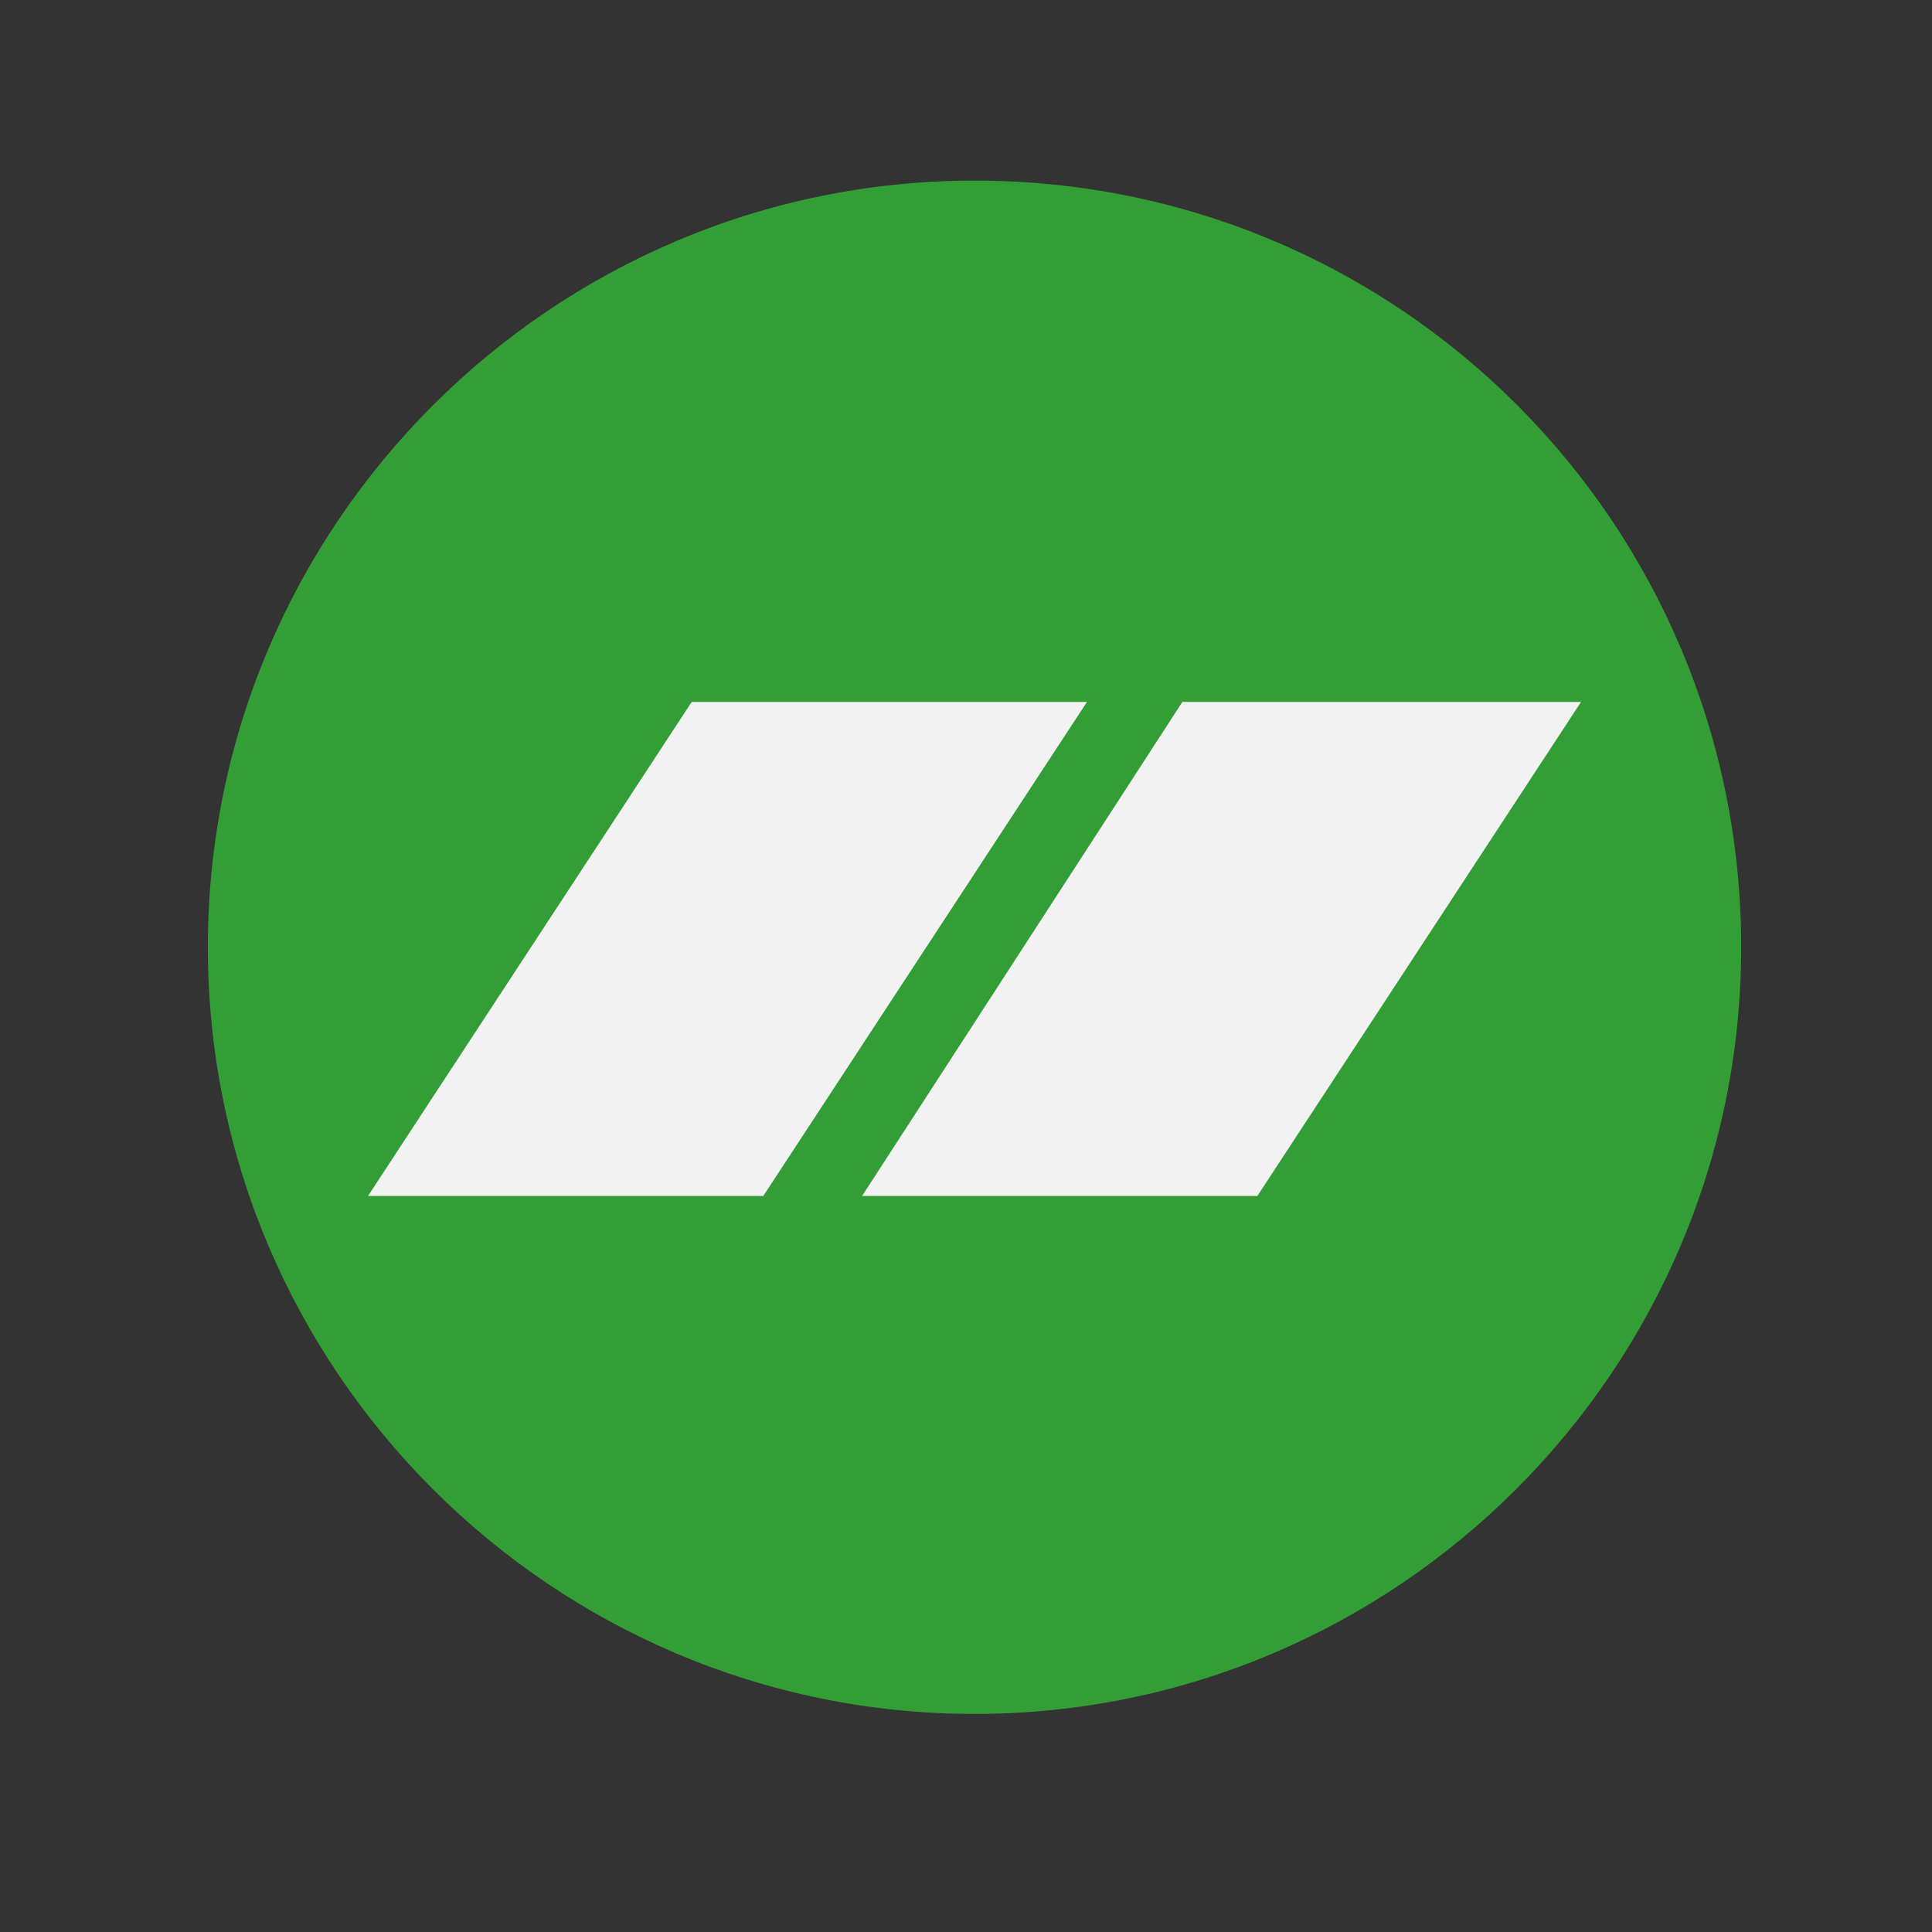
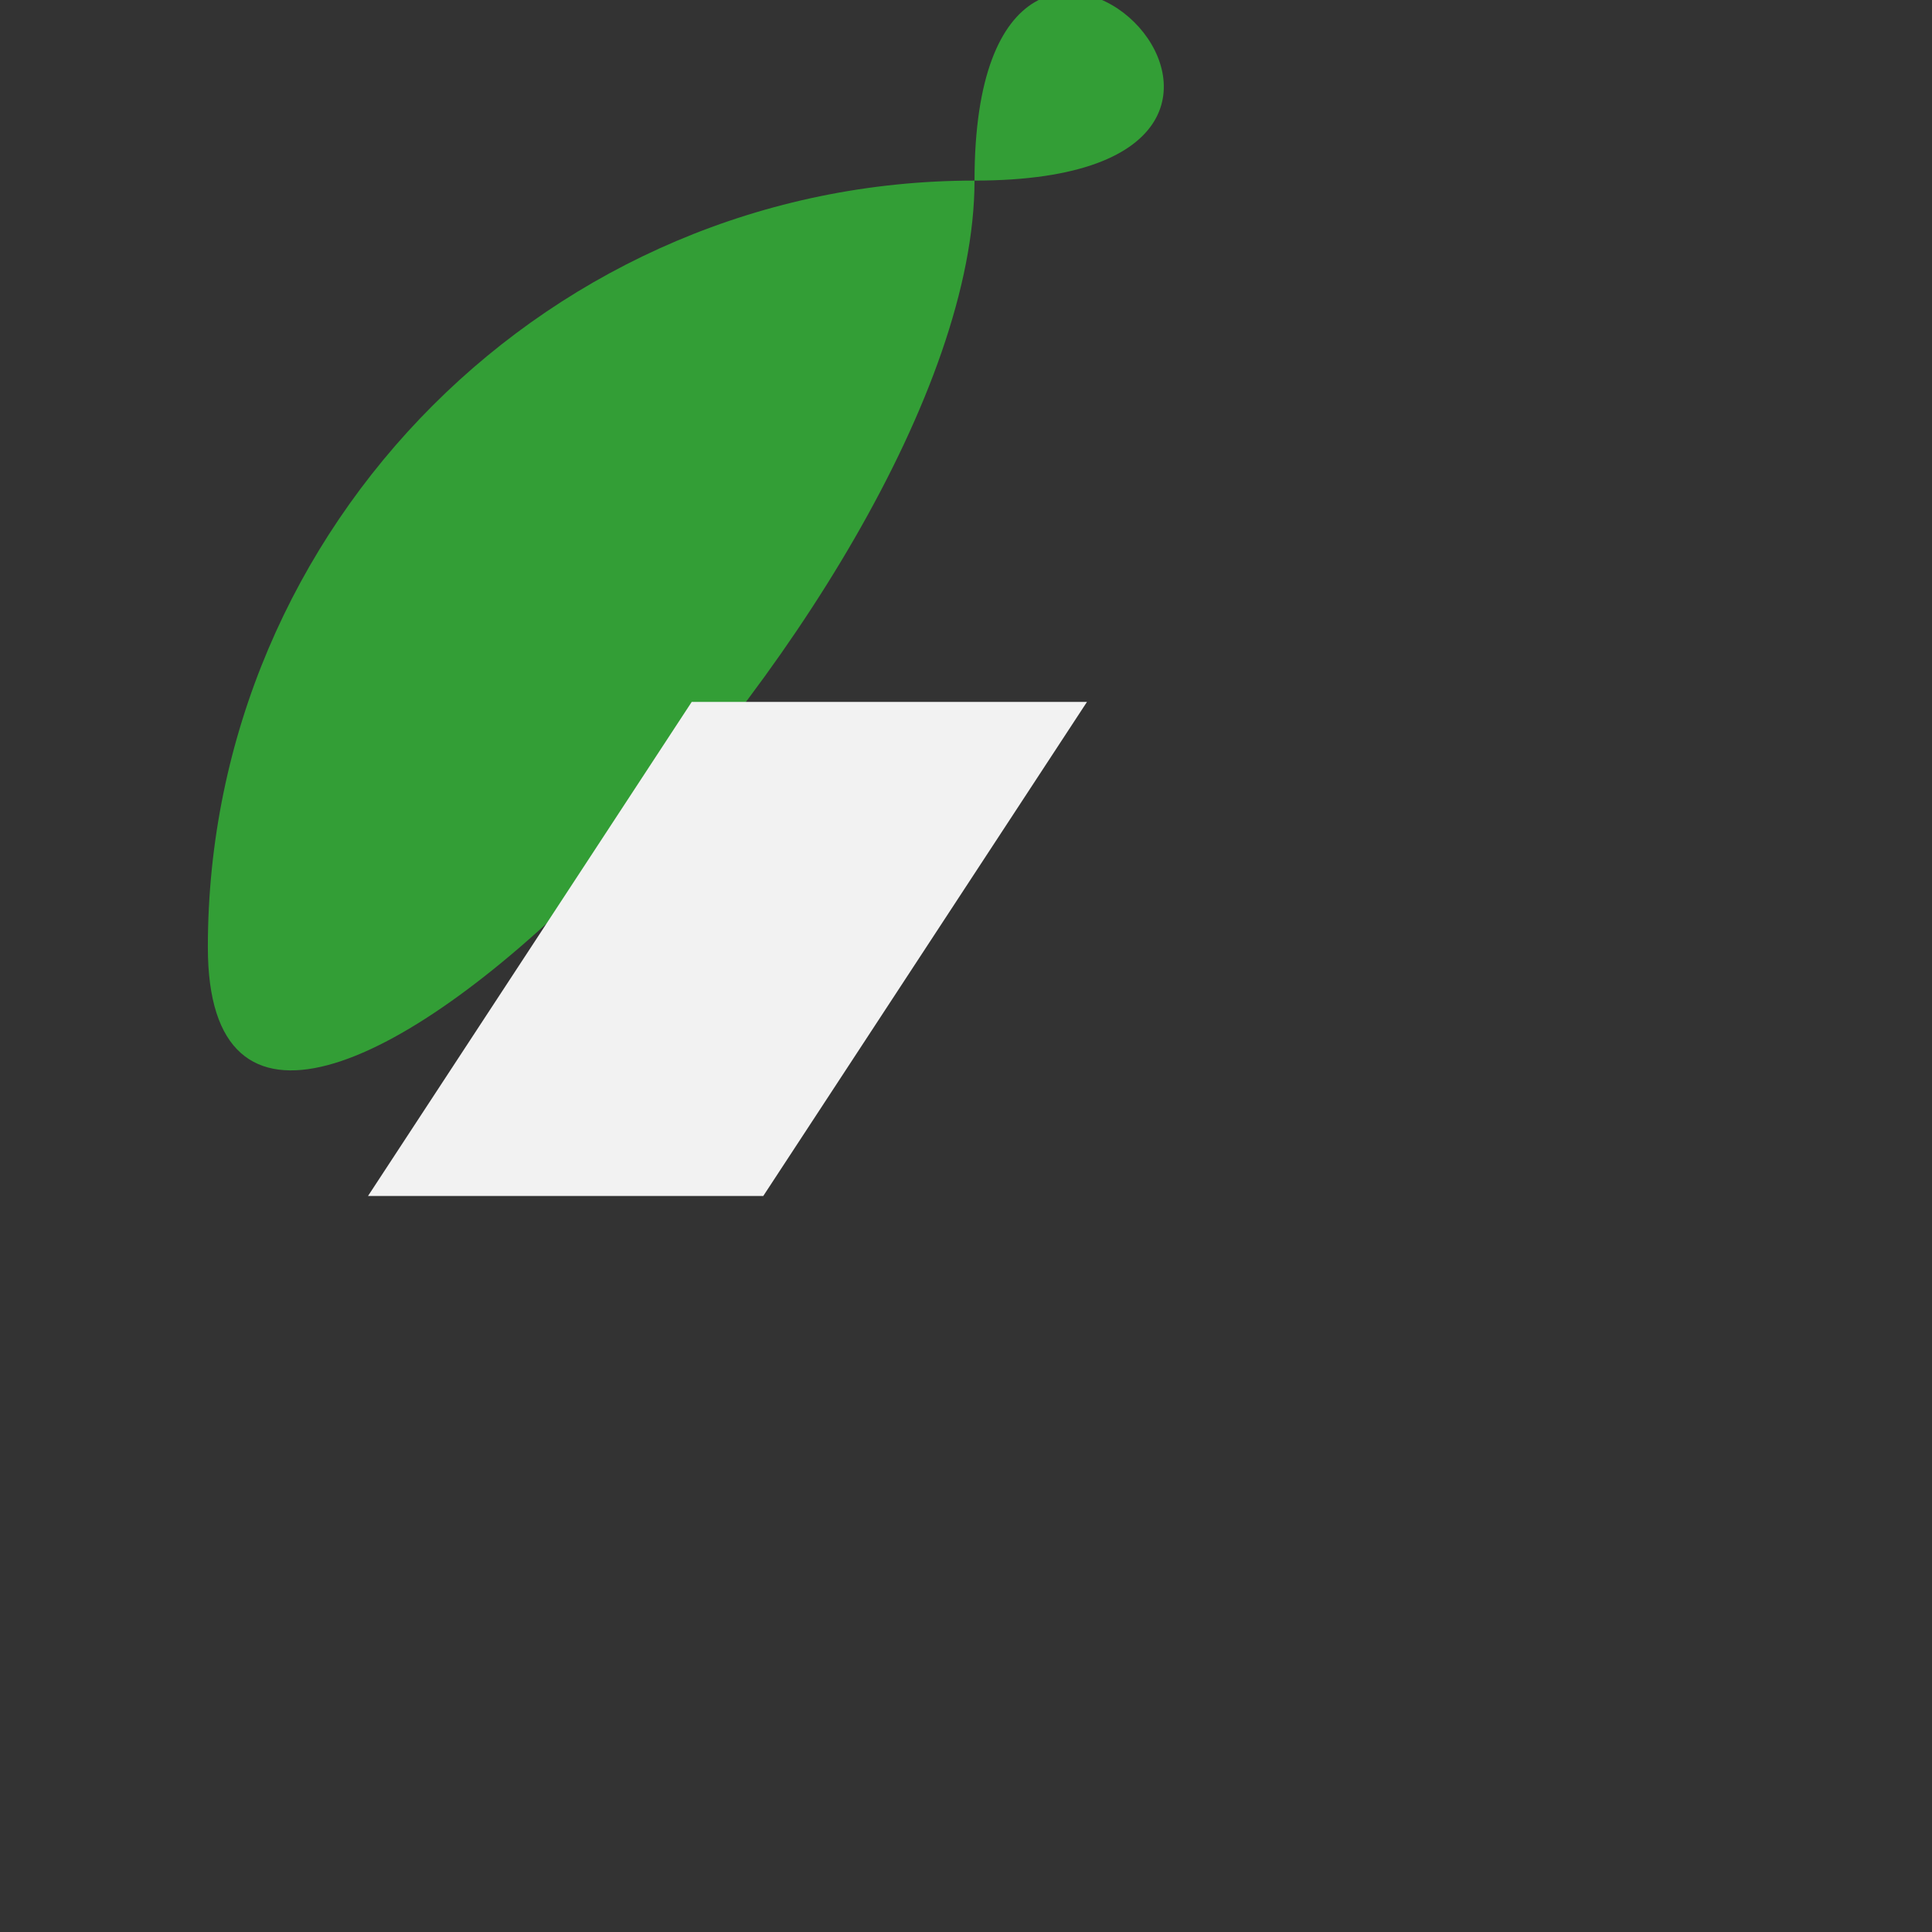
<svg xmlns="http://www.w3.org/2000/svg" version="1.1" id="Laag_1" x="0px" y="0px" viewBox="0 0 56.7 56.7" style="enable-background:new 0 0 56.7 56.7;" xml:space="preserve">
  <rect x="0" y="0" width="56.7" height="56.7" fill="#333333" stroke="none" />
  <style type="text/css">
	.st0{fill:#FFFFFF;}
	.st1{fill:#339E36;}
	.st2{fill:#F2F2F2;}
</style>
  <g>
-     <path class="st0" d="M30,26.1" />
-     <path class="st1" d="M28.6,5.3C16.2,5.3,6.1,15.4,6.1,27.8s10.1,22.5,22.5,22.5s22.5-10.1,22.5-22.5S41.1,5.3,28.6,5.3" />
+     <path class="st1" d="M28.6,5.3C16.2,5.3,6.1,15.4,6.1,27.8s22.5-10.1,22.5-22.5S41.1,5.3,28.6,5.3" />
  </g>
  <polygon class="st2" points="20.3,20.6 31.9,20.6 22.4,35.1 10.8,35.1 " />
-   <polygon class="st2" points="34.7,20.6 46.4,20.6 36.9,35.1 25.3,35.1 " />
</svg>